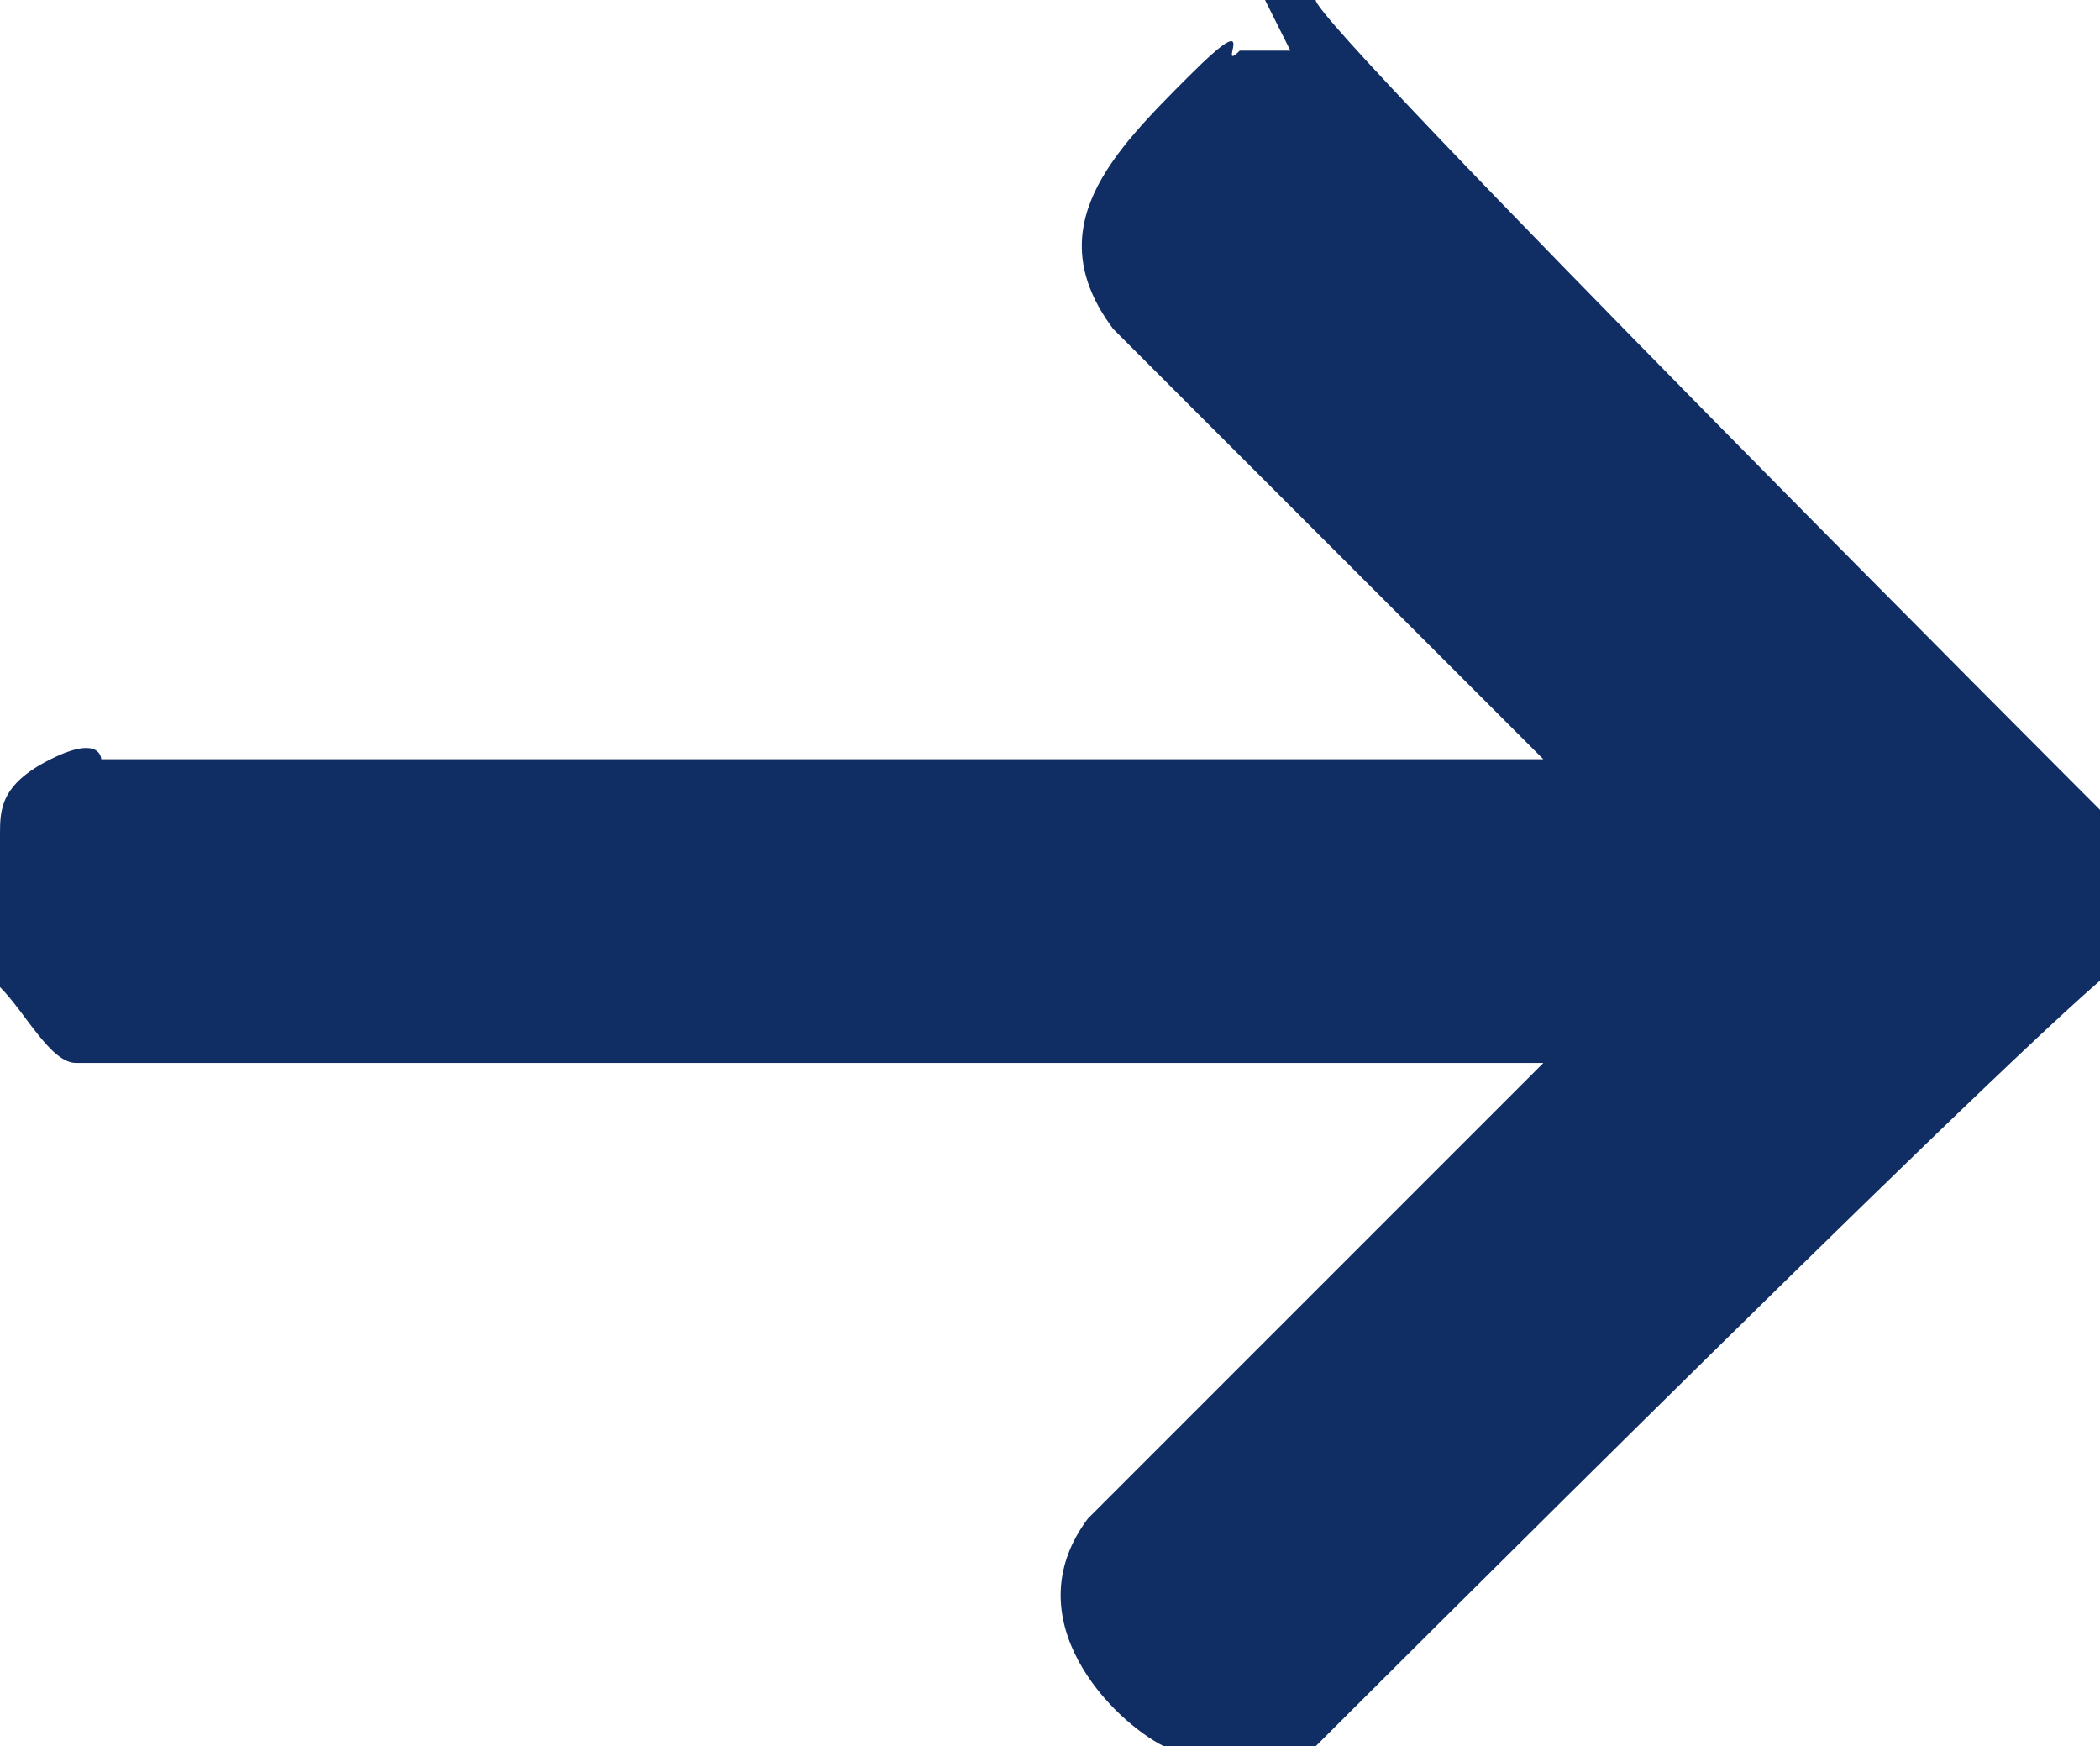
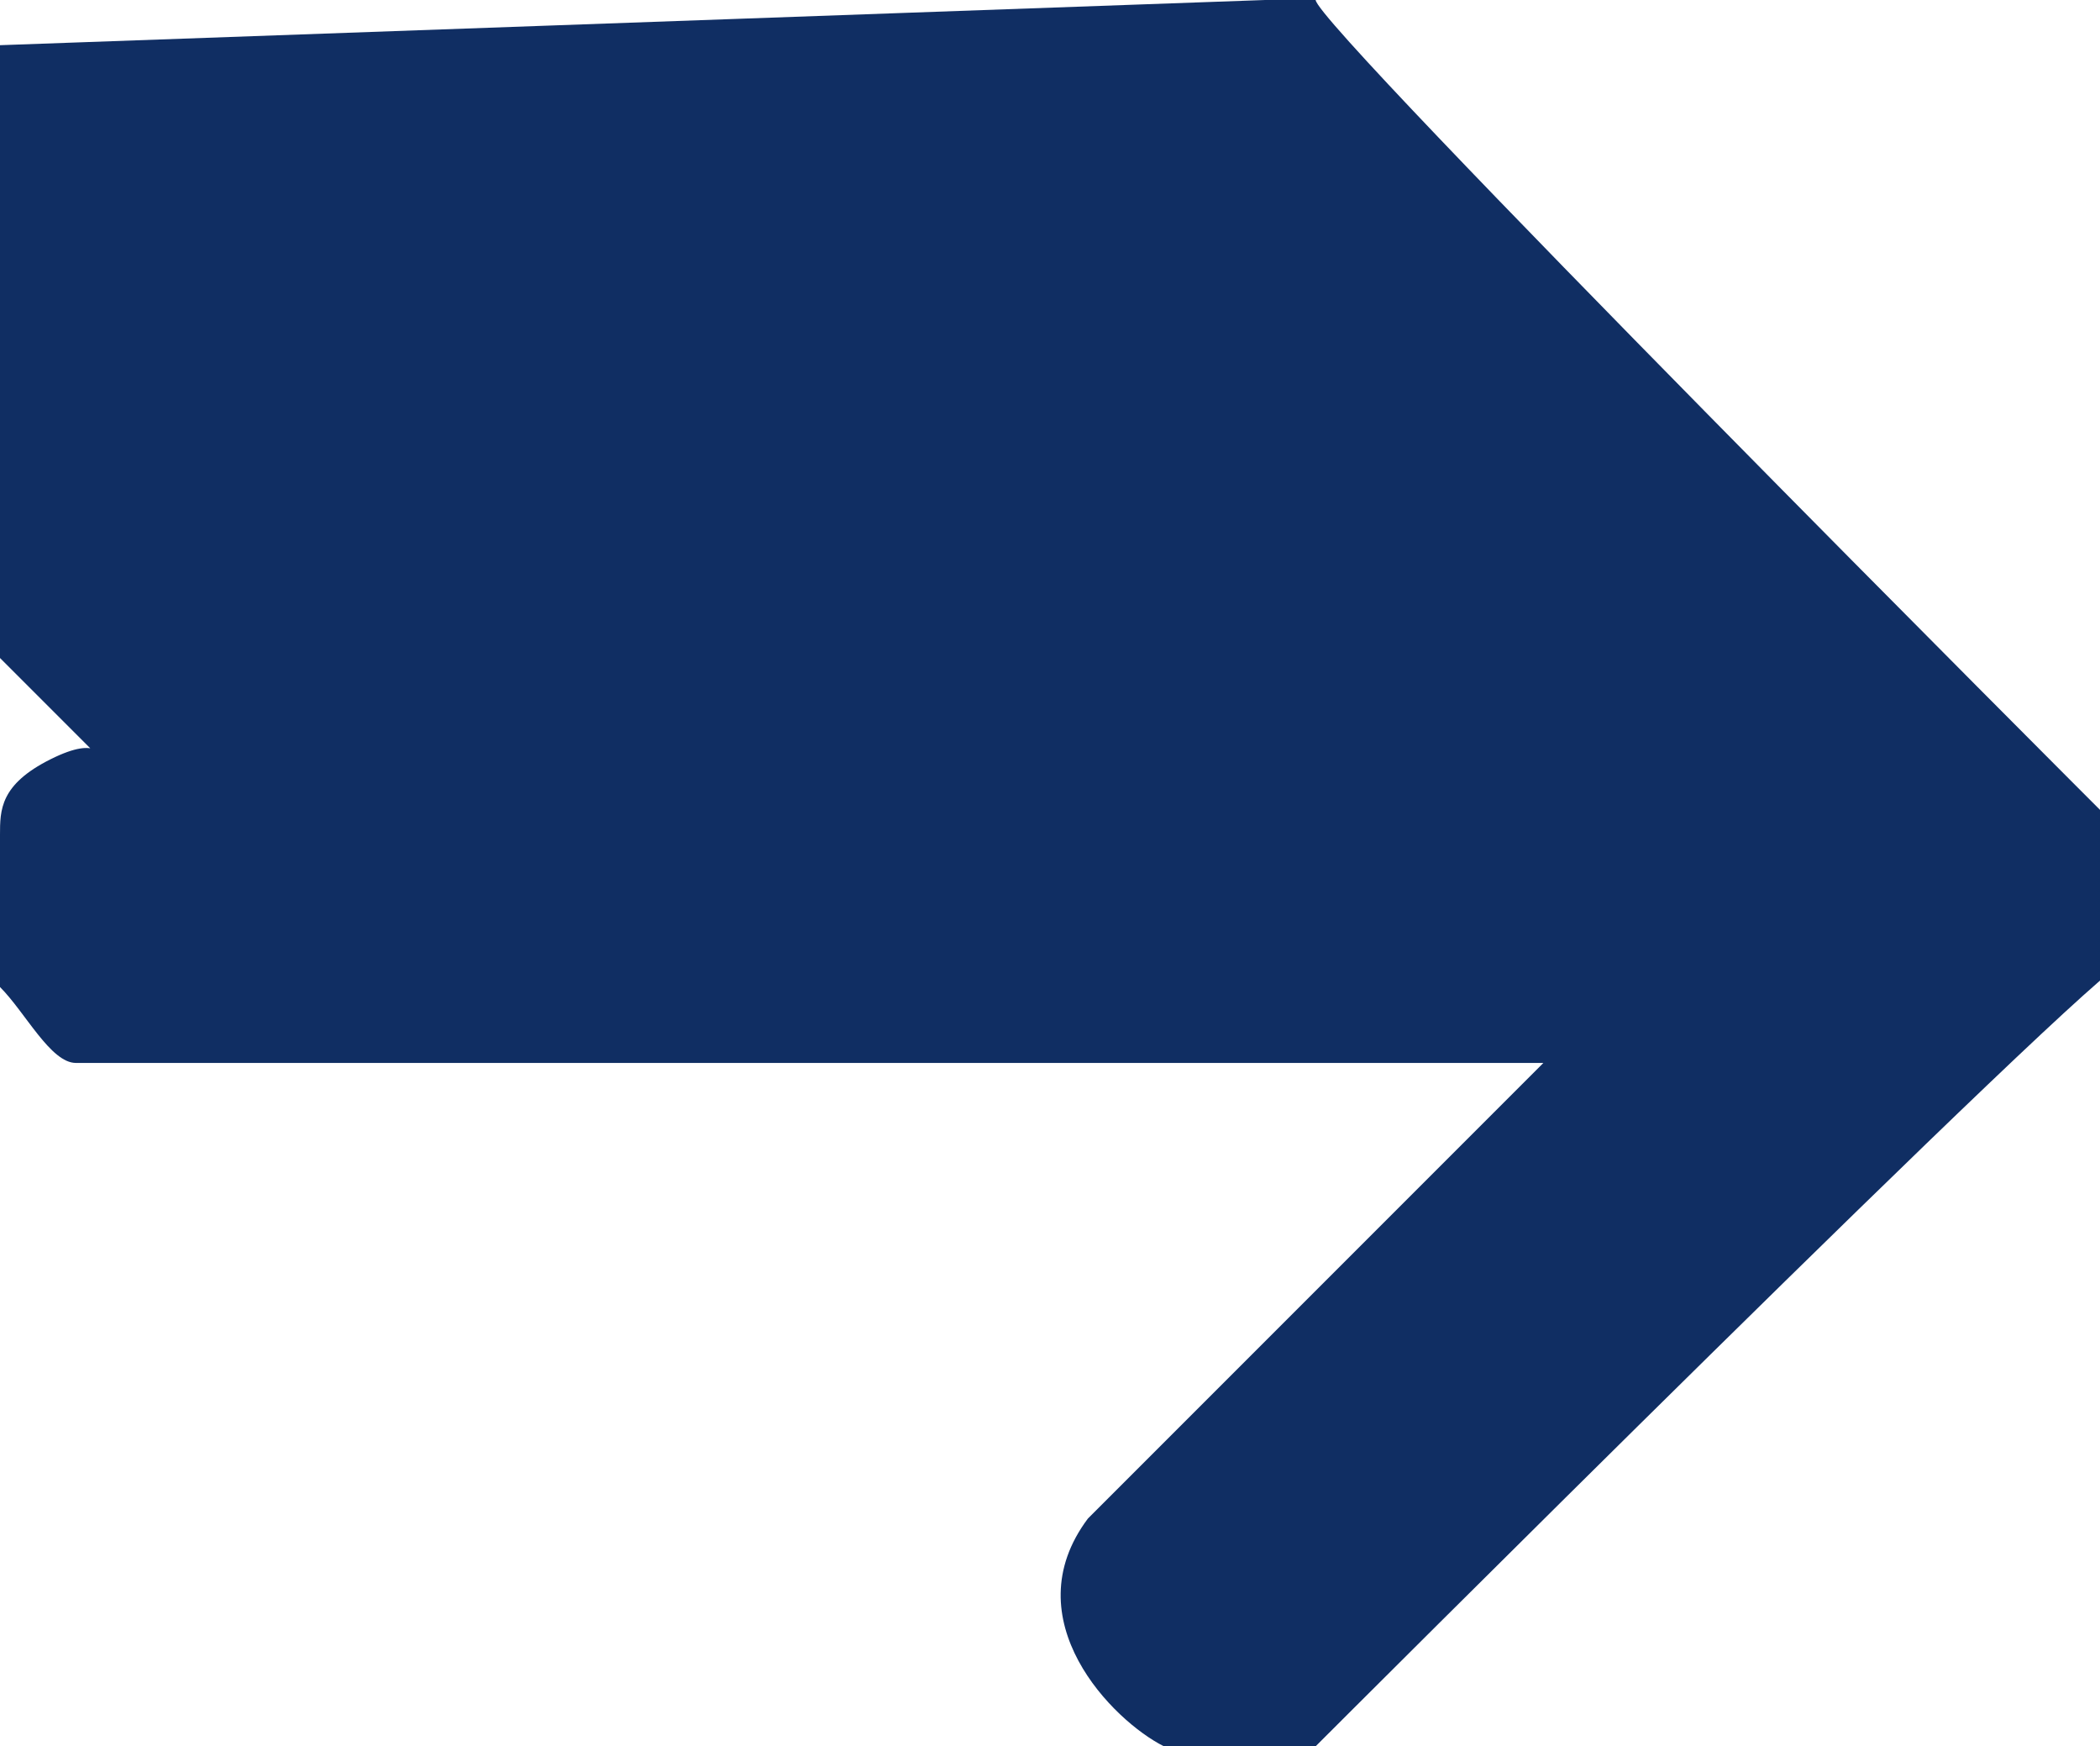
<svg xmlns="http://www.w3.org/2000/svg" id="Laag_1" version="1.1" viewBox="0 0 8.3 6.9">
  <defs>
    <style> .st0 { fill: #102e63; } </style>
  </defs>
-   <path class="st0" d="M5,0h.2c0,.1,3.1,3.2,3.1,3.2v.2c.1,0,.1.2.1.2v.2c-.1,0-3.2,3.1-3.2,3.1-.2.2-.4.1-.6,0s-.6-.5-.3-.9l1.8-1.8H.4s-.1,0-.1,0c-.1,0-.2-.2-.3-.3v-.6c0-.1,0-.2.2-.3s.2,0,.2,0h5.7l-1.7-1.7c-.3-.4,0-.7.3-1s.1,0,.2-.1h.2Z" />
+   <path class="st0" d="M5,0h.2c0,.1,3.1,3.2,3.1,3.2v.2c.1,0,.1.2.1.2v.2c-.1,0-3.2,3.1-3.2,3.1-.2.2-.4.1-.6,0s-.6-.5-.3-.9l1.8-1.8H.4s-.1,0-.1,0c-.1,0-.2-.2-.3-.3v-.6c0-.1,0-.2.2-.3s.2,0,.2,0l-1.7-1.7c-.3-.4,0-.7.3-1s.1,0,.2-.1h.2Z" />
</svg>